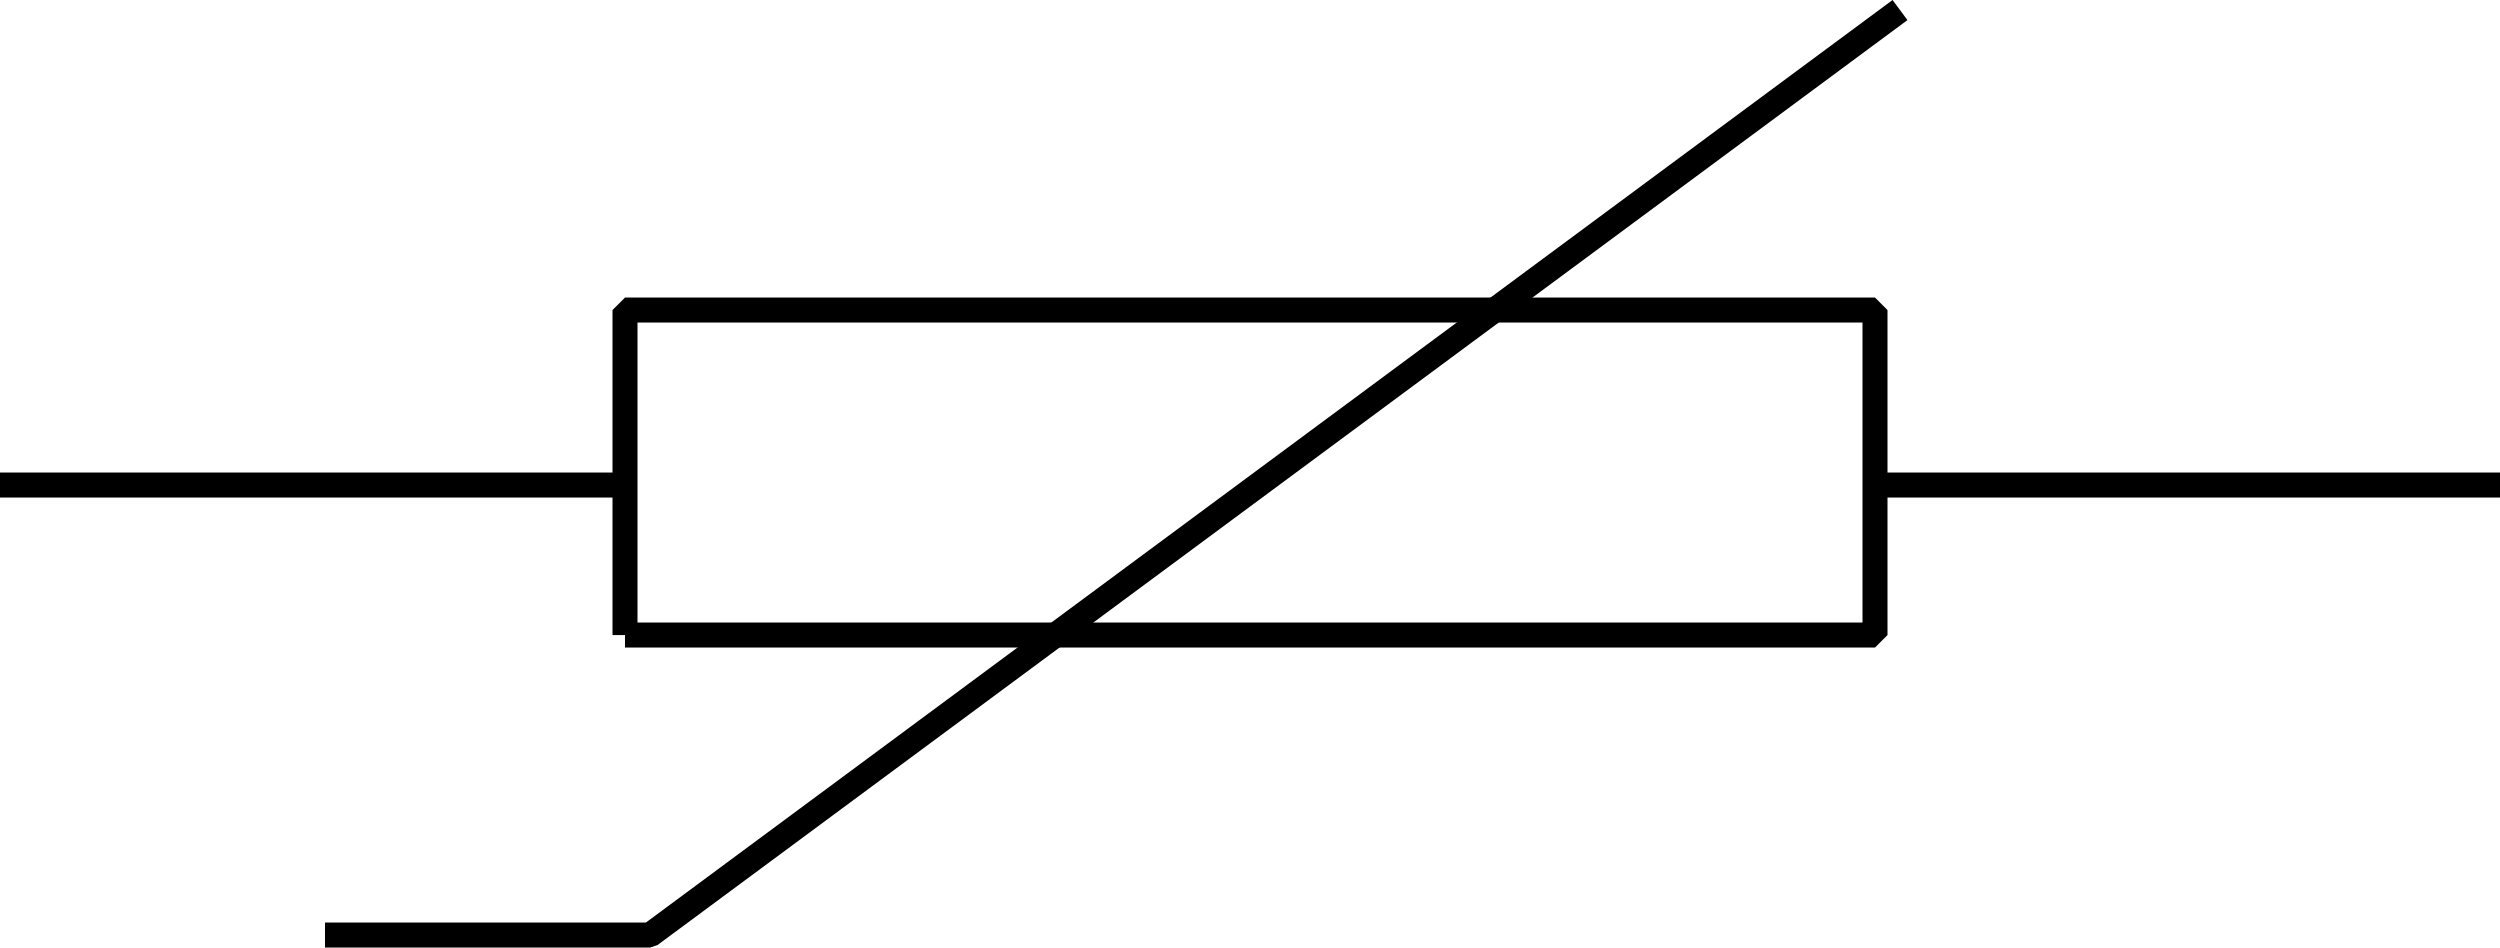
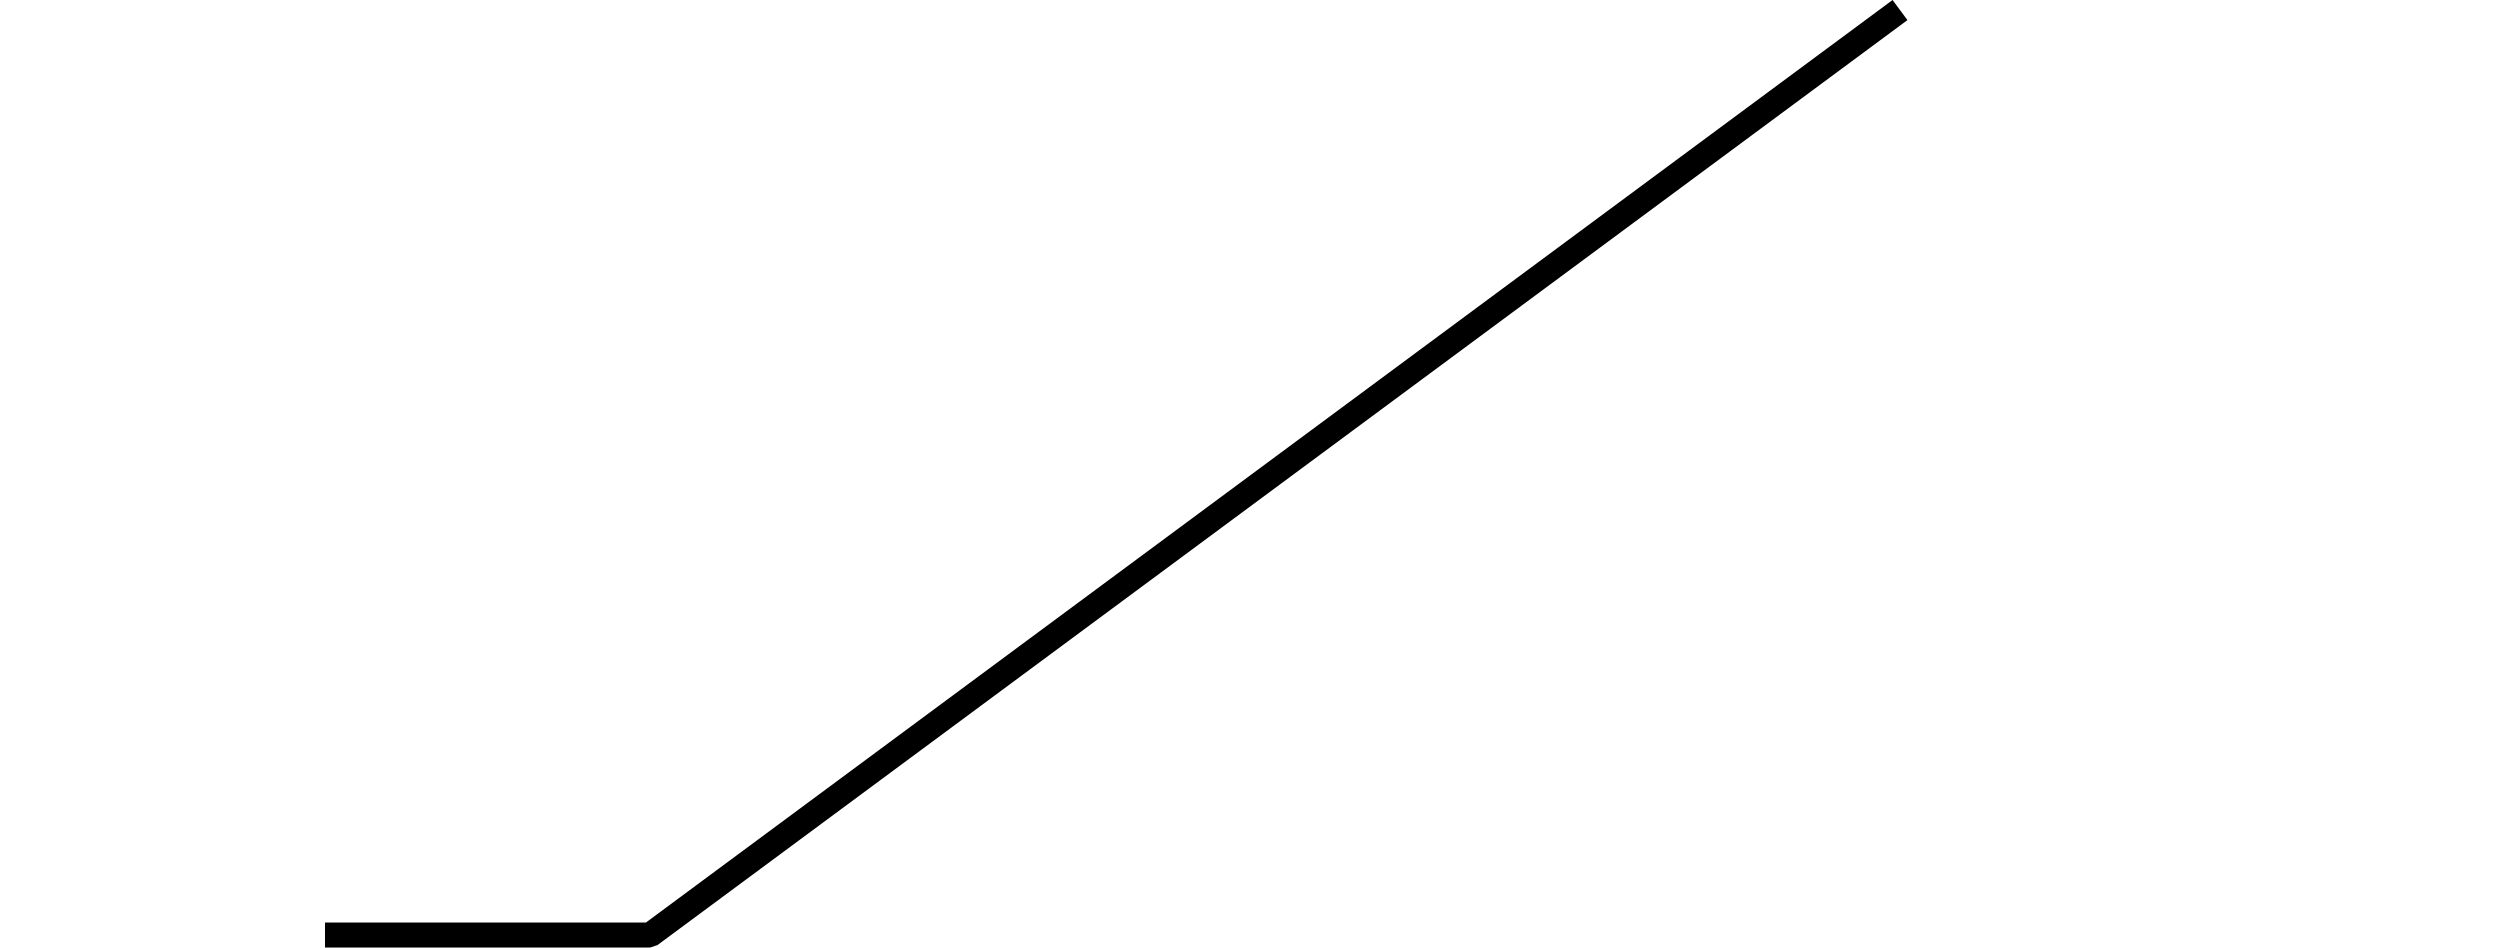
<svg xmlns="http://www.w3.org/2000/svg" width="100" height="37.902" version="1.2">
  <g fill="none" stroke="#000" fill-rule="evenodd" stroke-linejoin="bevel" font-family="'Sans Serif'" font-size="12.5" font-weight="400">
-     <path vector-effect="non-scaling-stroke" d="M0 19.402h25m75 0H75m-50 6v-13h50v13H25" />
    <path vector-effect="non-scaling-stroke" d="m76 .402-50 37H13" />
  </g>
</svg>